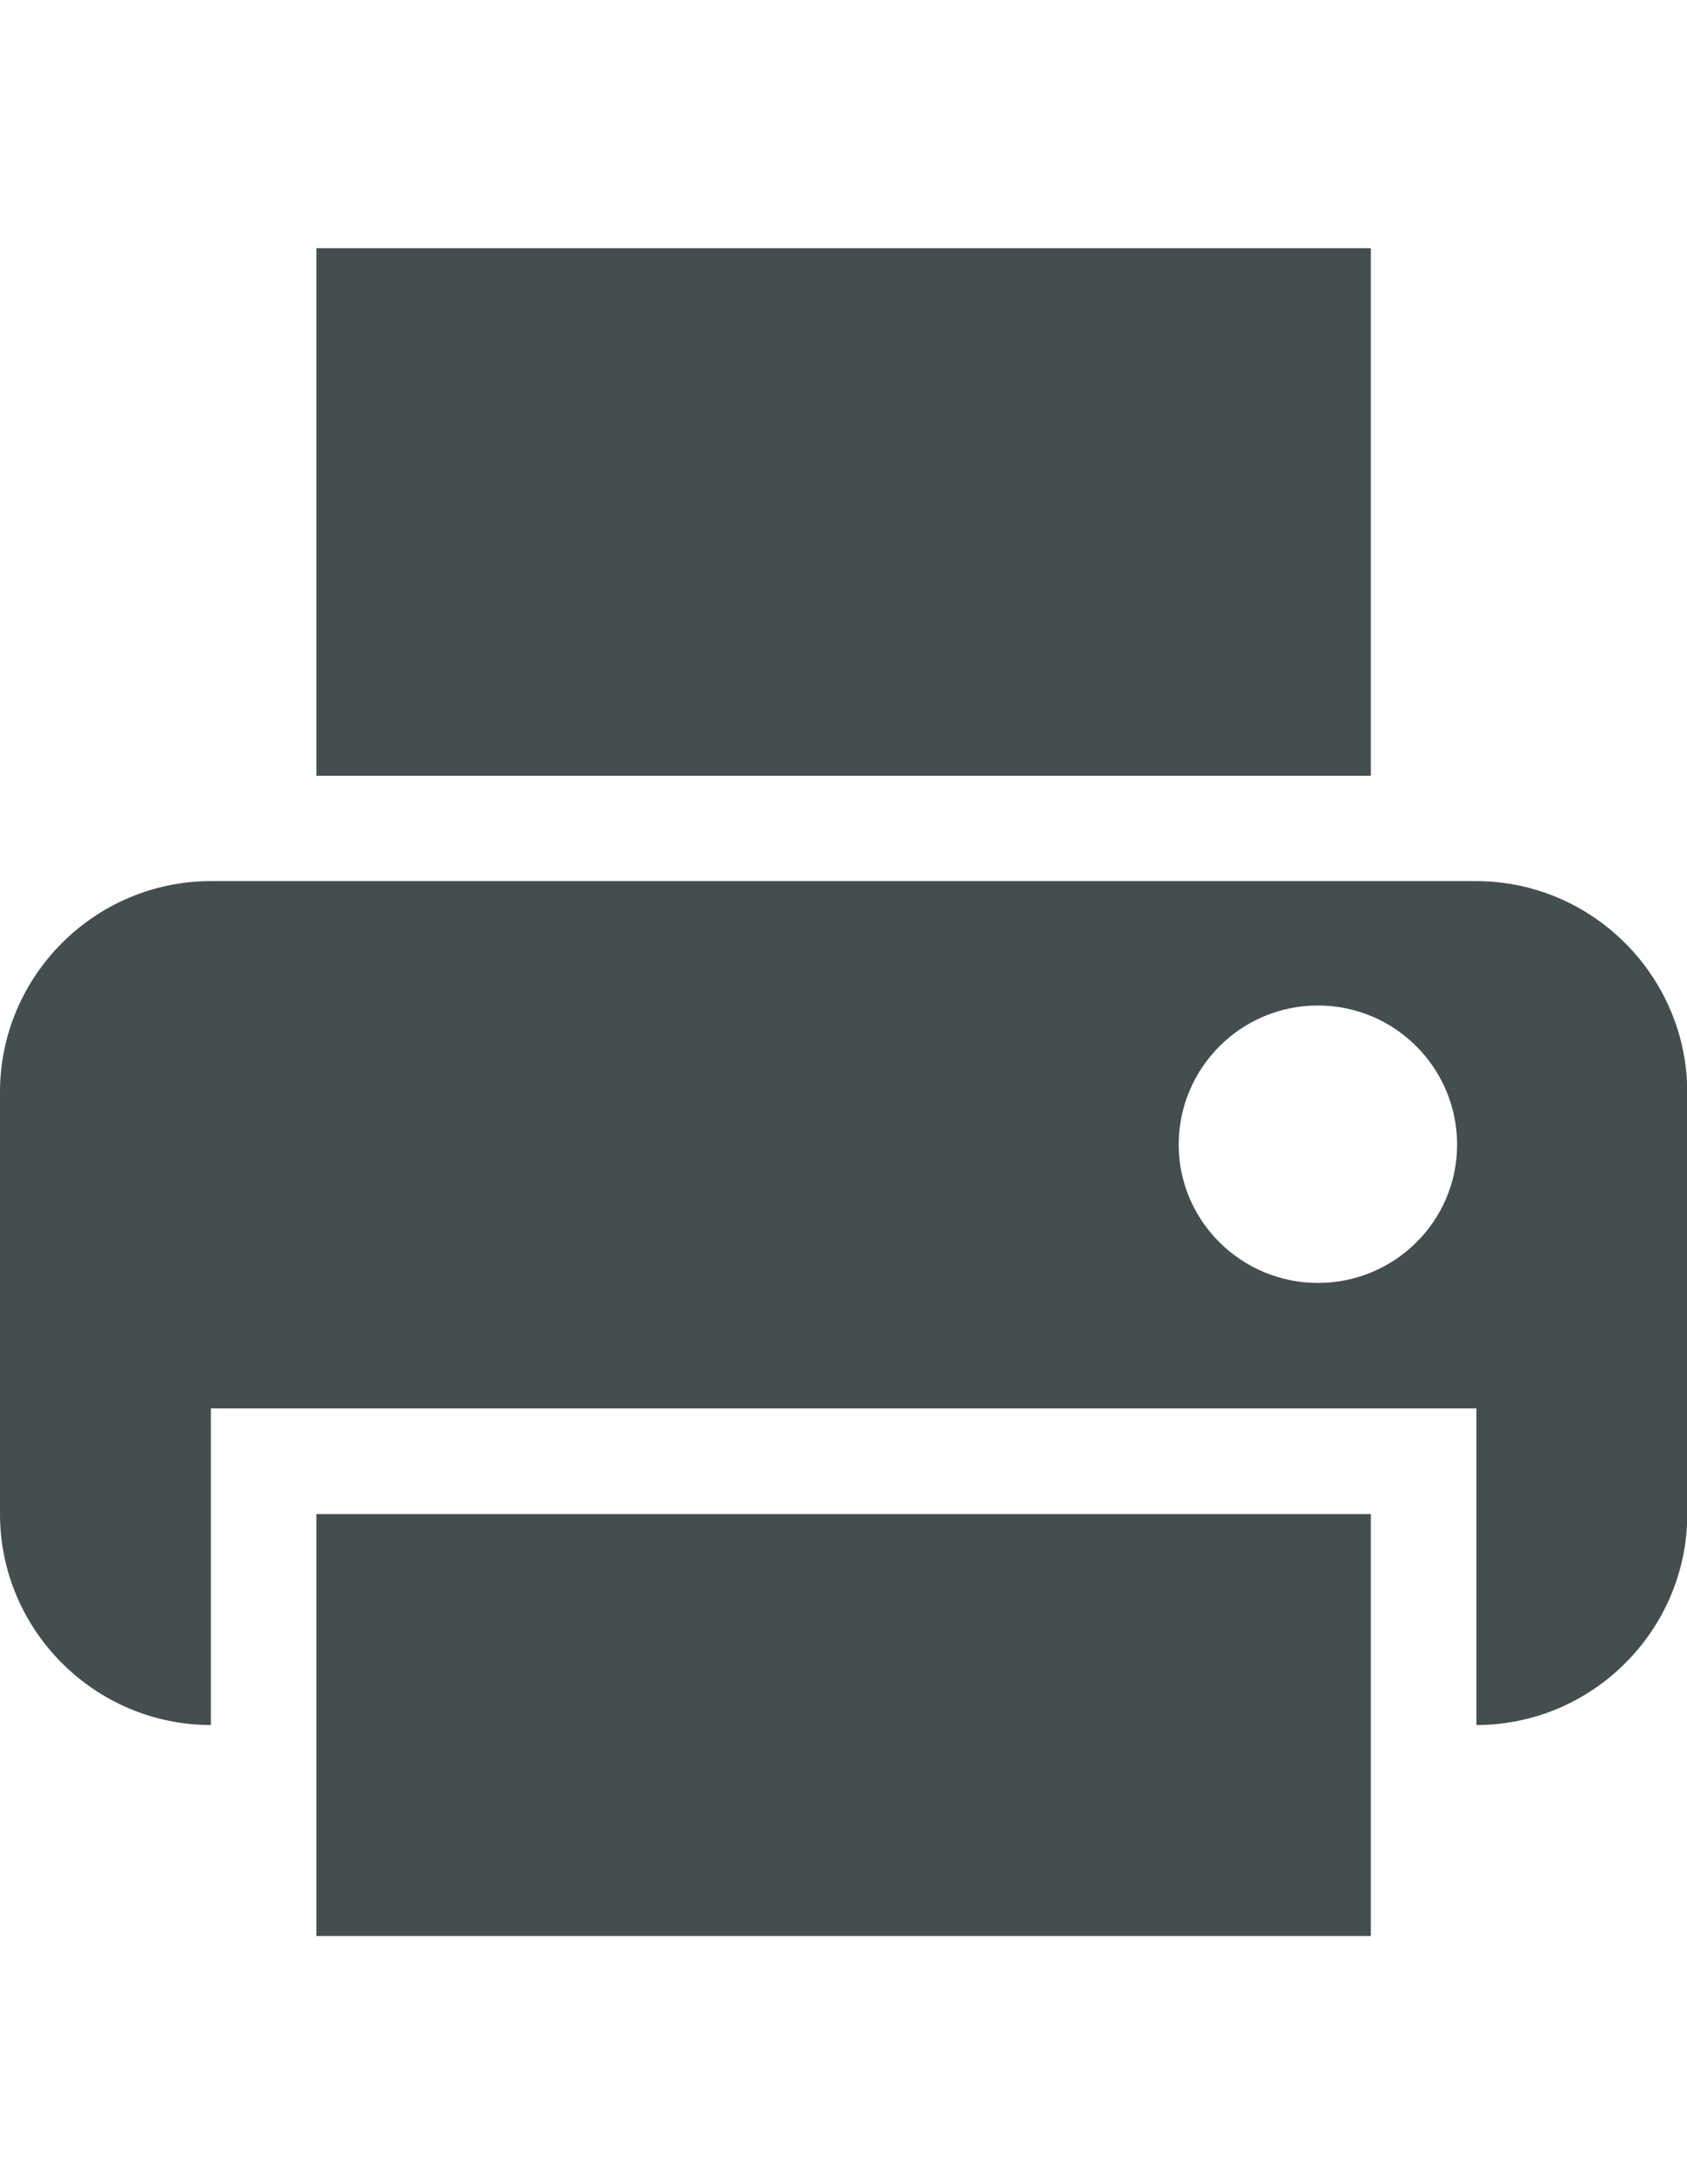
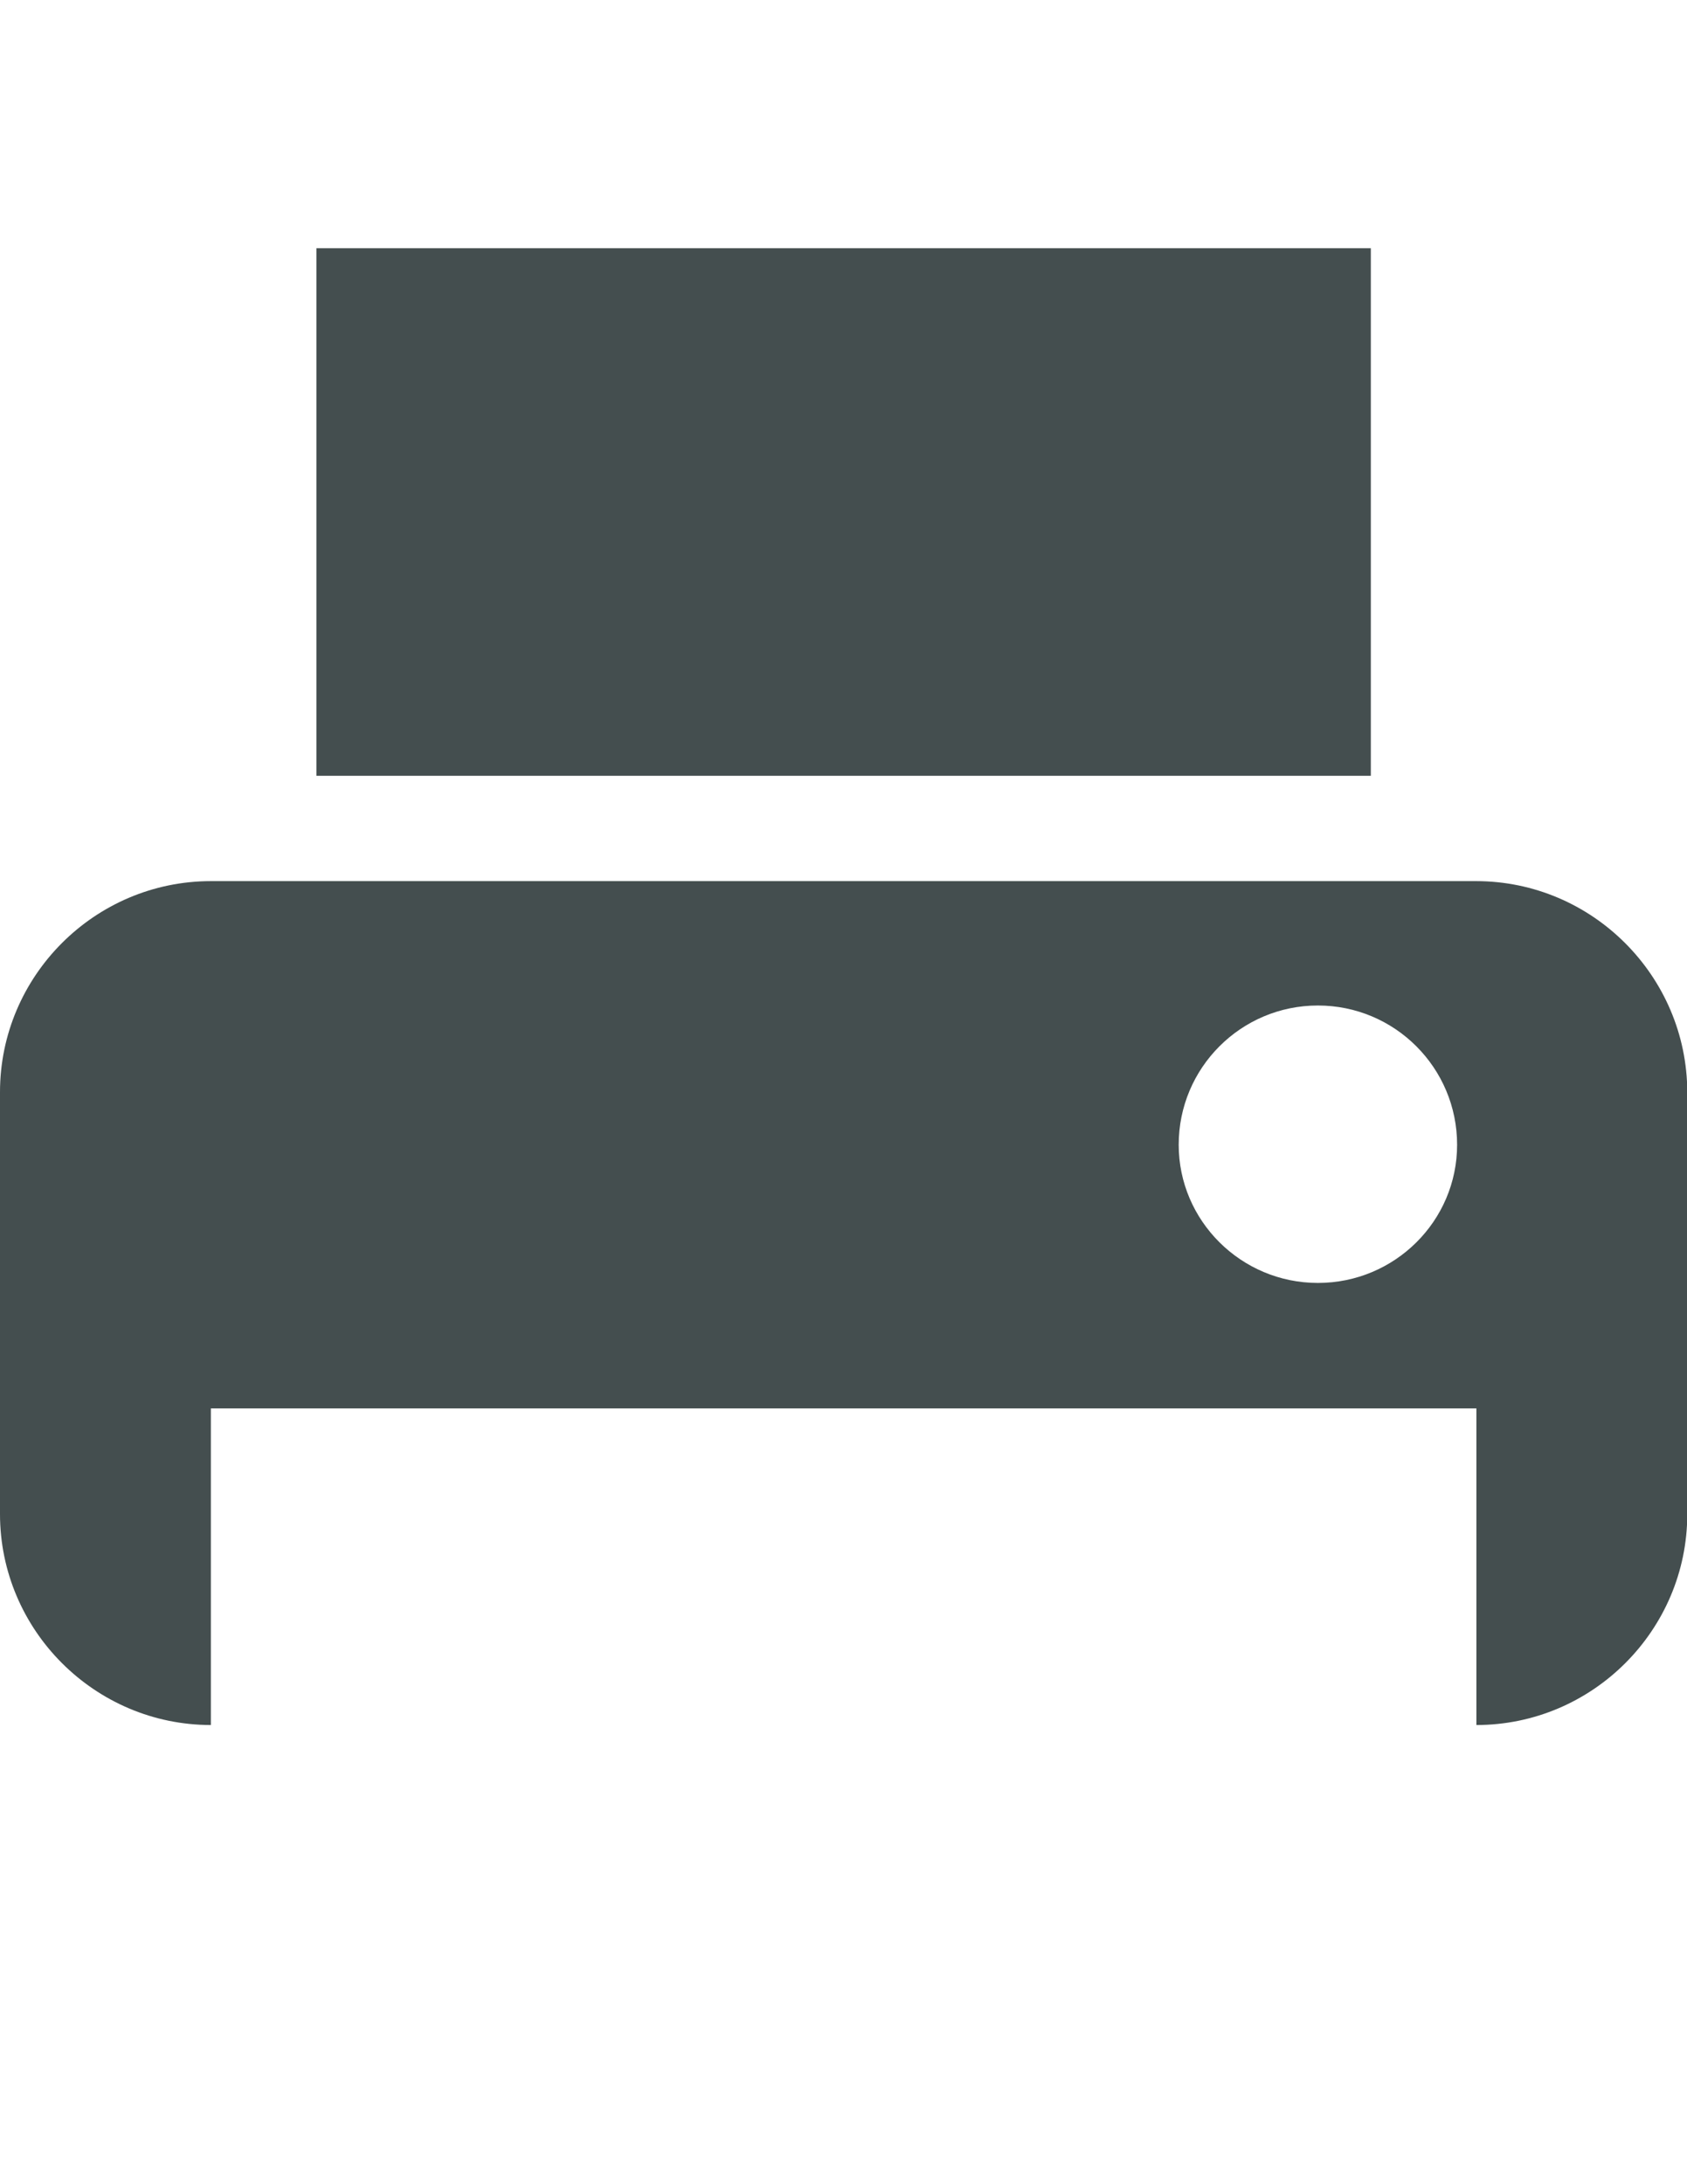
<svg xmlns="http://www.w3.org/2000/svg" version="1.1" id="Layer_1" x="0px" y="0px" viewBox="0 0 612 792" enable-background="new 0 0 612 792" xml:space="preserve">
-   <path fill="#444E4F" d="M535.5,319.5h-459C34.4,319.5,0,353.9,0,396v153c0,42.1,34.4,76.5,76.5,76.5V549v-38.3h38.3h382.5h38.3V549  v76.5c42.1,0,76.5-34.4,76.5-76.5V396C612,353.9,577.6,319.5,535.5,319.5z M478.1,465.2c-27.9,0-50.5-22.6-50.5-50.1  c0-27.9,22.6-50.5,50.5-50.5s50.5,22.6,50.5,50.5C528.6,442.7,506,465.2,478.1,465.2z M114.8,549h382.5v153H114.8V549z M497.3,90  H114.8v191.3h382.5V90z" />
+   <path fill="#444E4F" d="M535.5,319.5h-459C34.4,319.5,0,353.9,0,396v153c0,42.1,34.4,76.5,76.5,76.5V549v-38.3h38.3h382.5h38.3V549  v76.5c42.1,0,76.5-34.4,76.5-76.5V396C612,353.9,577.6,319.5,535.5,319.5z M478.1,465.2c-27.9,0-50.5-22.6-50.5-50.1  c0-27.9,22.6-50.5,50.5-50.5s50.5,22.6,50.5,50.5C528.6,442.7,506,465.2,478.1,465.2z M114.8,549h382.5v153V549z M497.3,90  H114.8v191.3h382.5V90z" />
</svg>